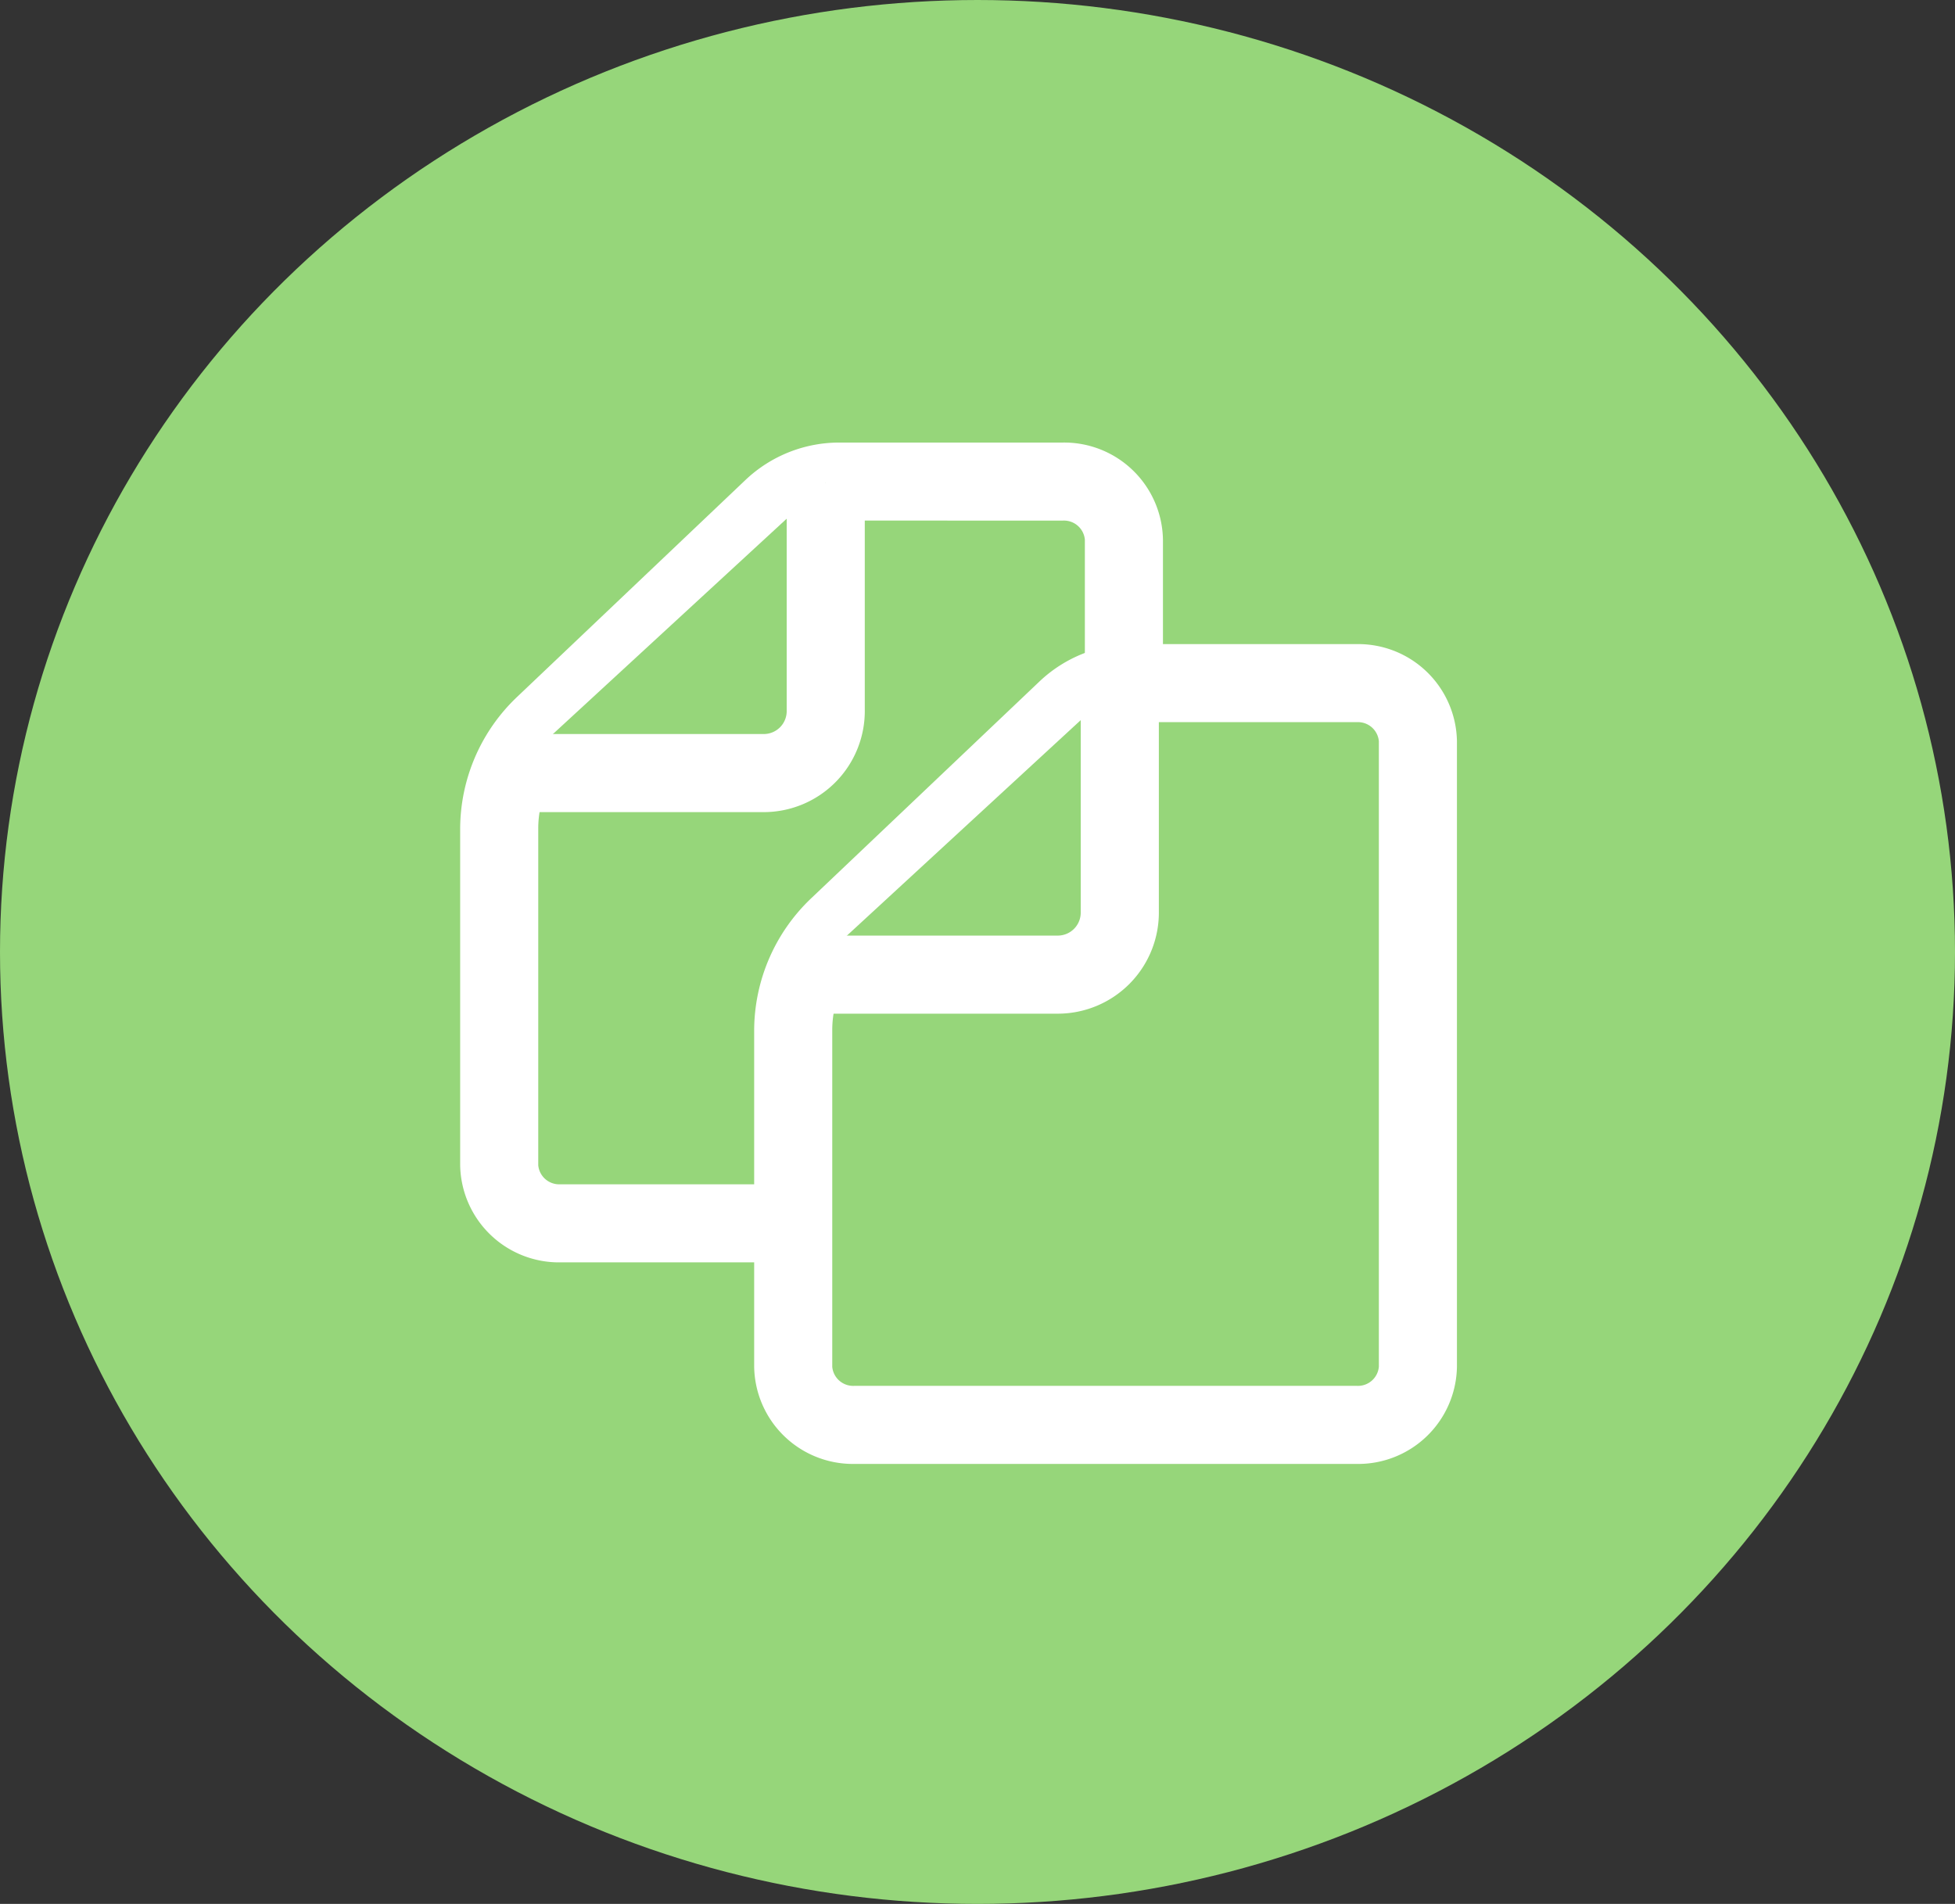
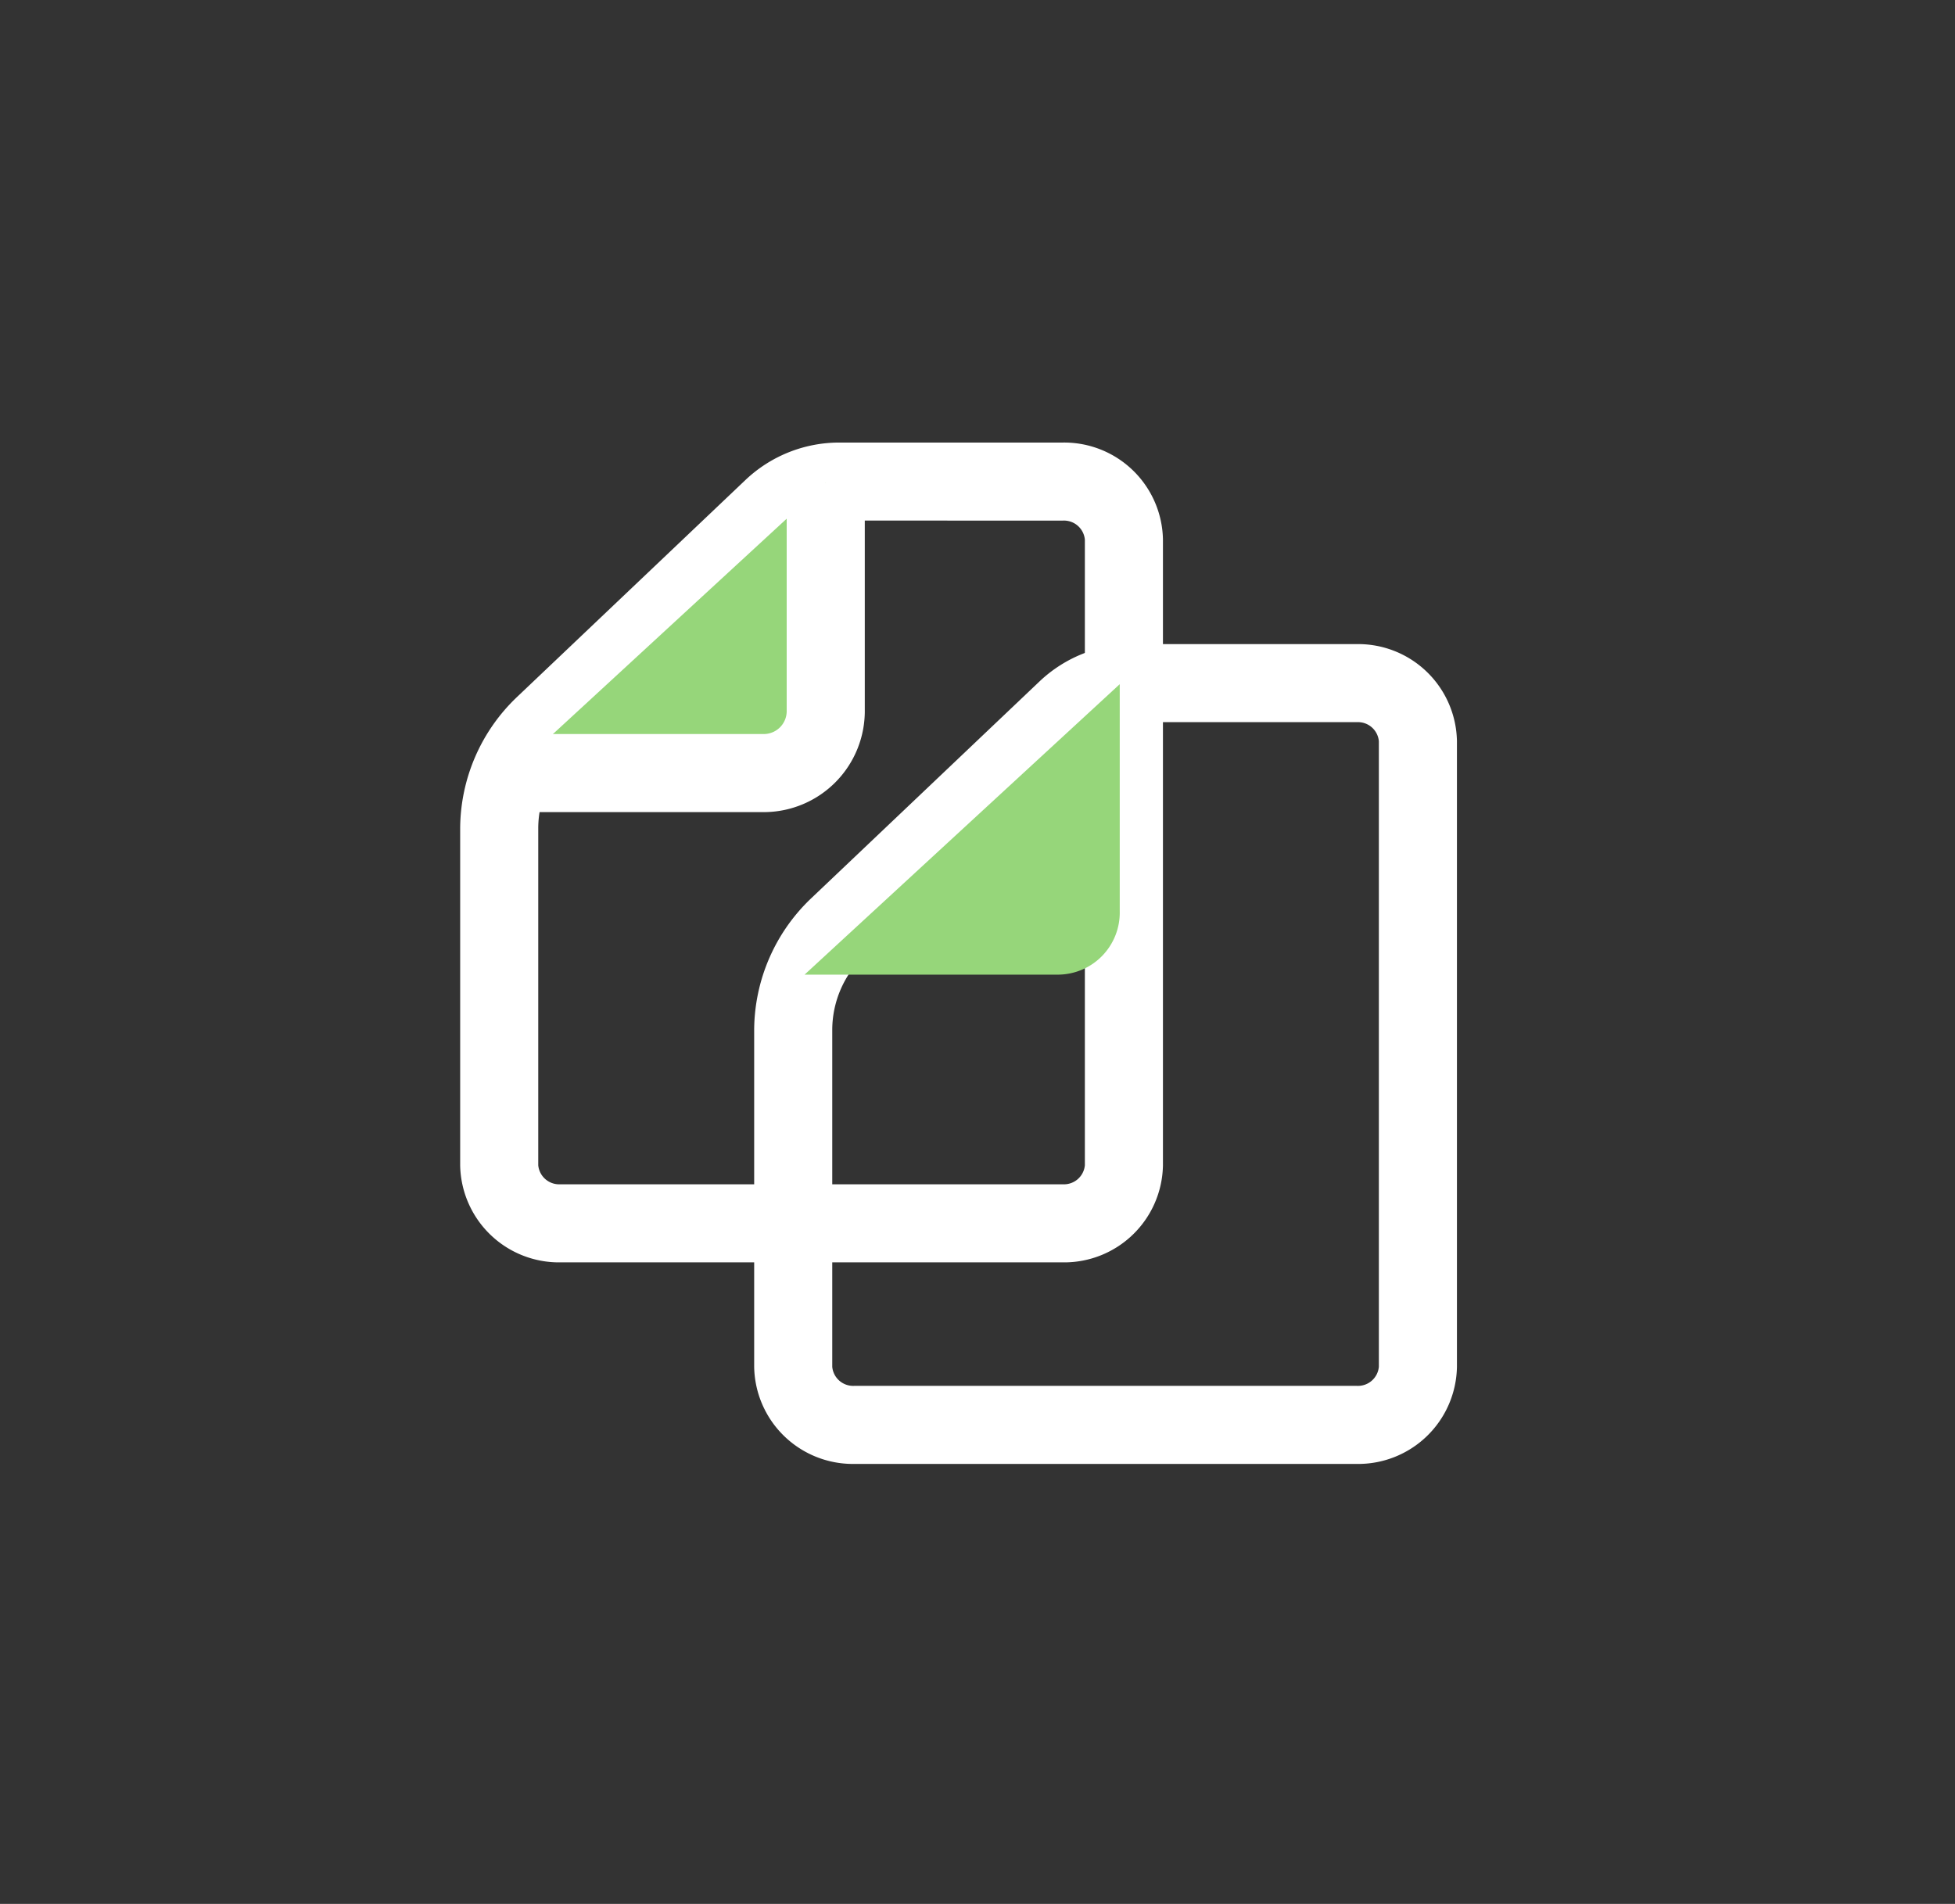
<svg xmlns="http://www.w3.org/2000/svg" width="192" height="187" viewBox="0 0 192 187">
  <rect x="0" y="0" width="192" height="187" fill="#333333" stroke="none" />
  <g id="Group_2151" data-name="Group 2151" transform="translate(-167.5 -80.5)">
-     <ellipse id="Ellipse_4" data-name="Ellipse 4" cx="96" cy="93.5" rx="96" ry="93.5" transform="translate(167.5 80.5)" fill="#96d67a" />
    <g id="Group_2147" data-name="Group 2147" transform="translate(212.693 123.964)">
      <g id="Group_2145" data-name="Group 2145">
-         <path id="Path_22" data-name="Path 22" d="M235.634,92.835H213.747a9.623,9.623,0,0,0-6.622,2.607l-22.42,21.3a13.977,13.977,0,0,0-4.417,10.134v33.115a5.873,5.873,0,0,0,6,5.7h49.346a5.877,5.877,0,0,0,6-5.7V98.537A5.877,5.877,0,0,0,235.634,92.835Z" transform="translate(-176.449 -89.001)" fill="#96d67a" />
        <path id="Path_23" data-name="Path 23" d="M238.471,172.359H189.129a9.706,9.706,0,0,1-9.843-9.536V129.708a17.919,17.919,0,0,1,5.618-12.914L207.32,95.5a13.385,13.385,0,0,1,9.264-3.662h21.887a9.7,9.7,0,0,1,9.835,9.536v61.451A9.7,9.7,0,0,1,238.471,172.359ZM216.584,99.5a5.849,5.849,0,0,0-3.988,1.553l-22.413,21.3a10.092,10.092,0,0,0-3.229,7.355v33.115a2.067,2.067,0,0,0,2.174,1.867h49.342a2.062,2.062,0,0,0,2.167-1.867V101.371a2.062,2.062,0,0,0-2.167-1.867Z" transform="translate(-179.286 -91.835)" fill="#fff" />
      </g>
      <g id="Group_2146" data-name="Group 2146" transform="translate(4.95 3.942)">
        <path id="Path_24" data-name="Path 24" d="M180.577,121.388h24.859a6.1,6.1,0,0,0,6.1-6.239V92.863" transform="translate(-180.577 -92.863)" fill="#96d67a" />
        <path id="Path_25" data-name="Path 25" d="M205.44,125.222H180.577v-7.669H205.44a2.253,2.253,0,0,0,2.255-2.312l0-22.378h7.669l0,22.286a9.93,9.93,0,0,1-9.924,10.073Z" transform="translate(-180.577 -92.863)" fill="#fff" />
      </g>
    </g>
    <g id="Group_2150" data-name="Group 2150" transform="translate(241.567 143.761)">
      <g id="Group_2148" data-name="Group 2148">
-         <path id="Path_26" data-name="Path 26" d="M243.167,98H221.279a9.622,9.622,0,0,0-6.626,2.607l-22.416,21.3a13.981,13.981,0,0,0-4.421,10.135v33.111a5.88,5.88,0,0,0,6,5.706h49.346a5.874,5.874,0,0,0,6-5.706V103.7A5.873,5.873,0,0,0,243.167,98Z" transform="translate(-183.981 -94.164)" fill="#96d67a" />
        <path id="Path_27" data-name="Path 27" d="M246,177.522H196.655a9.7,9.7,0,0,1-9.839-9.54V134.871a17.955,17.955,0,0,1,5.61-12.915l22.424-21.3A13.358,13.358,0,0,1,224.114,97H246a9.7,9.7,0,0,1,9.835,9.536v61.448A9.7,9.7,0,0,1,246,177.522Zm-21.887-72.855a5.816,5.816,0,0,0-3.98,1.549l-22.424,21.3a10.1,10.1,0,0,0-3.225,7.355v33.111a2.063,2.063,0,0,0,2.17,1.871H246a2.06,2.06,0,0,0,2.166-1.871V106.534A2.059,2.059,0,0,0,246,104.667Z" transform="translate(-186.816 -96.998)" fill="#fff" />
      </g>
      <g id="Group_2149" data-name="Group 2149" transform="translate(4.95 3.938)">
        <path id="Path_28" data-name="Path 28" d="M188.107,126.554h24.859a6.094,6.094,0,0,0,6.093-6.239l0-22.29" transform="translate(-188.107 -98.025)" fill="#96d67a" />
-         <path id="Path_29" data-name="Path 29" d="M212.966,130.388H188.107v-7.669h24.859a2.259,2.259,0,0,0,2.262-2.316V98.025H222.9v22.29a9.93,9.93,0,0,1-9.931,10.073Z" transform="translate(-188.107 -98.025)" fill="#fff" />
      </g>
    </g>
  </g>
</svg>